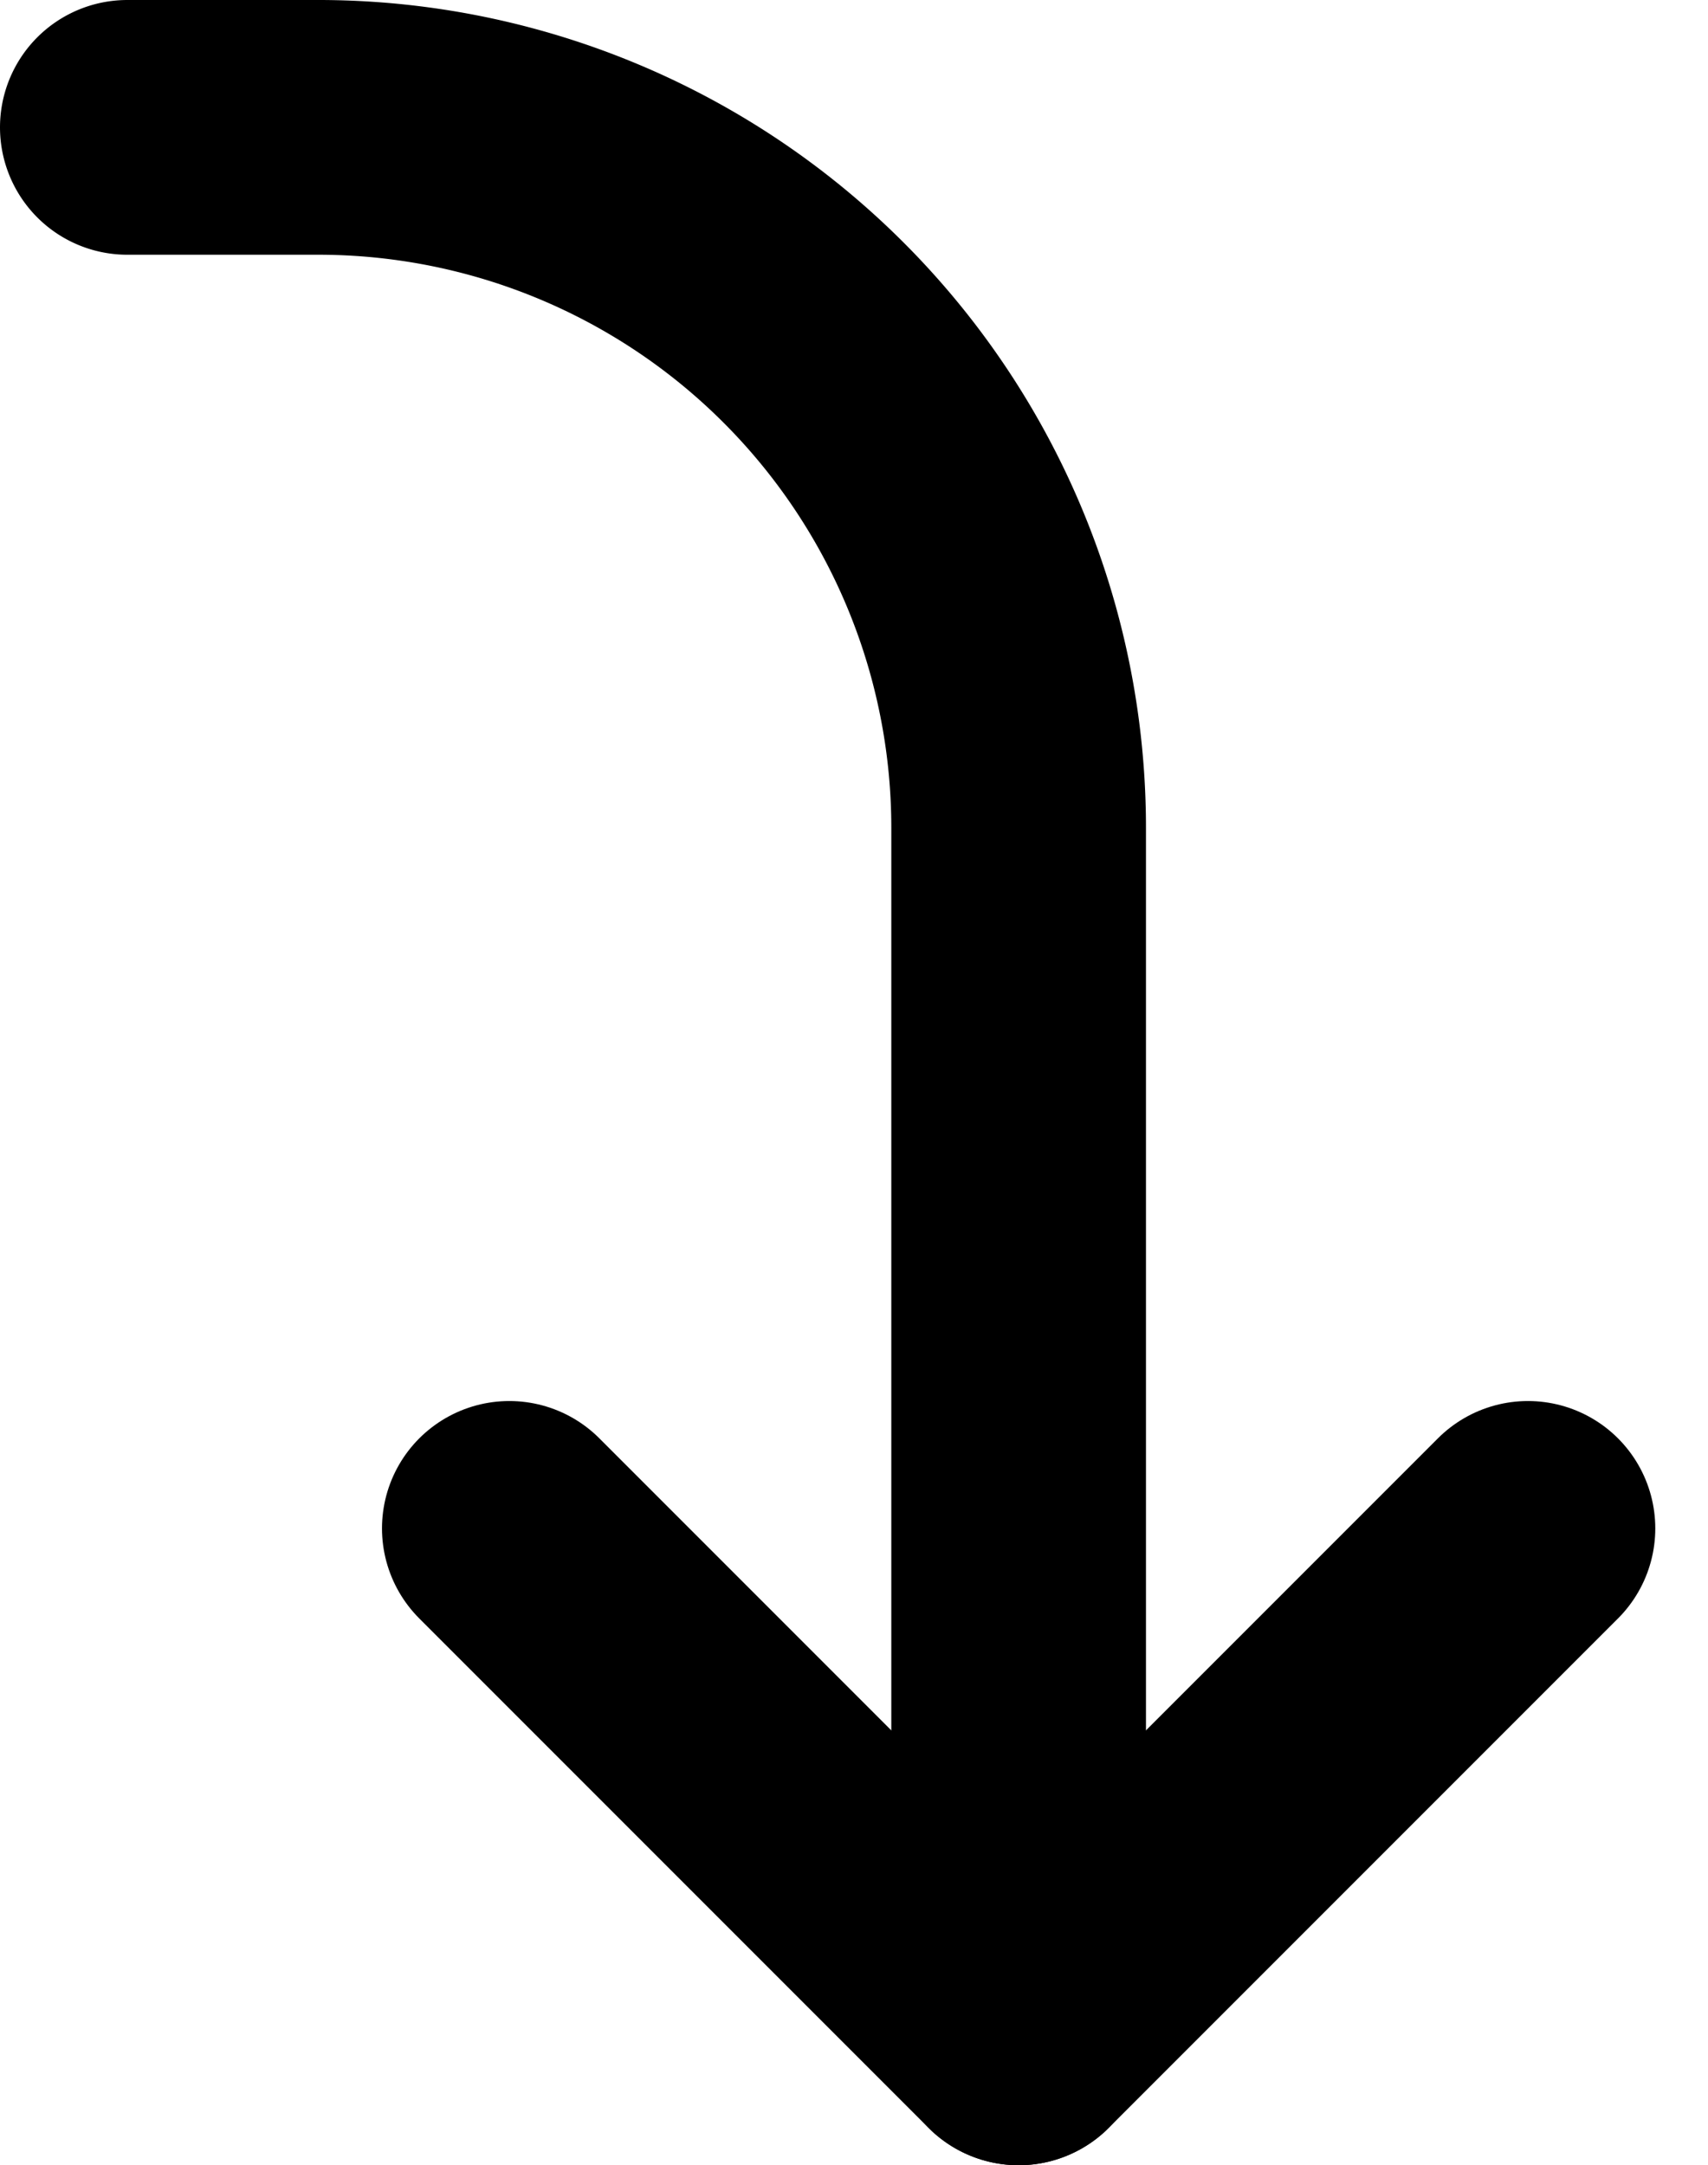
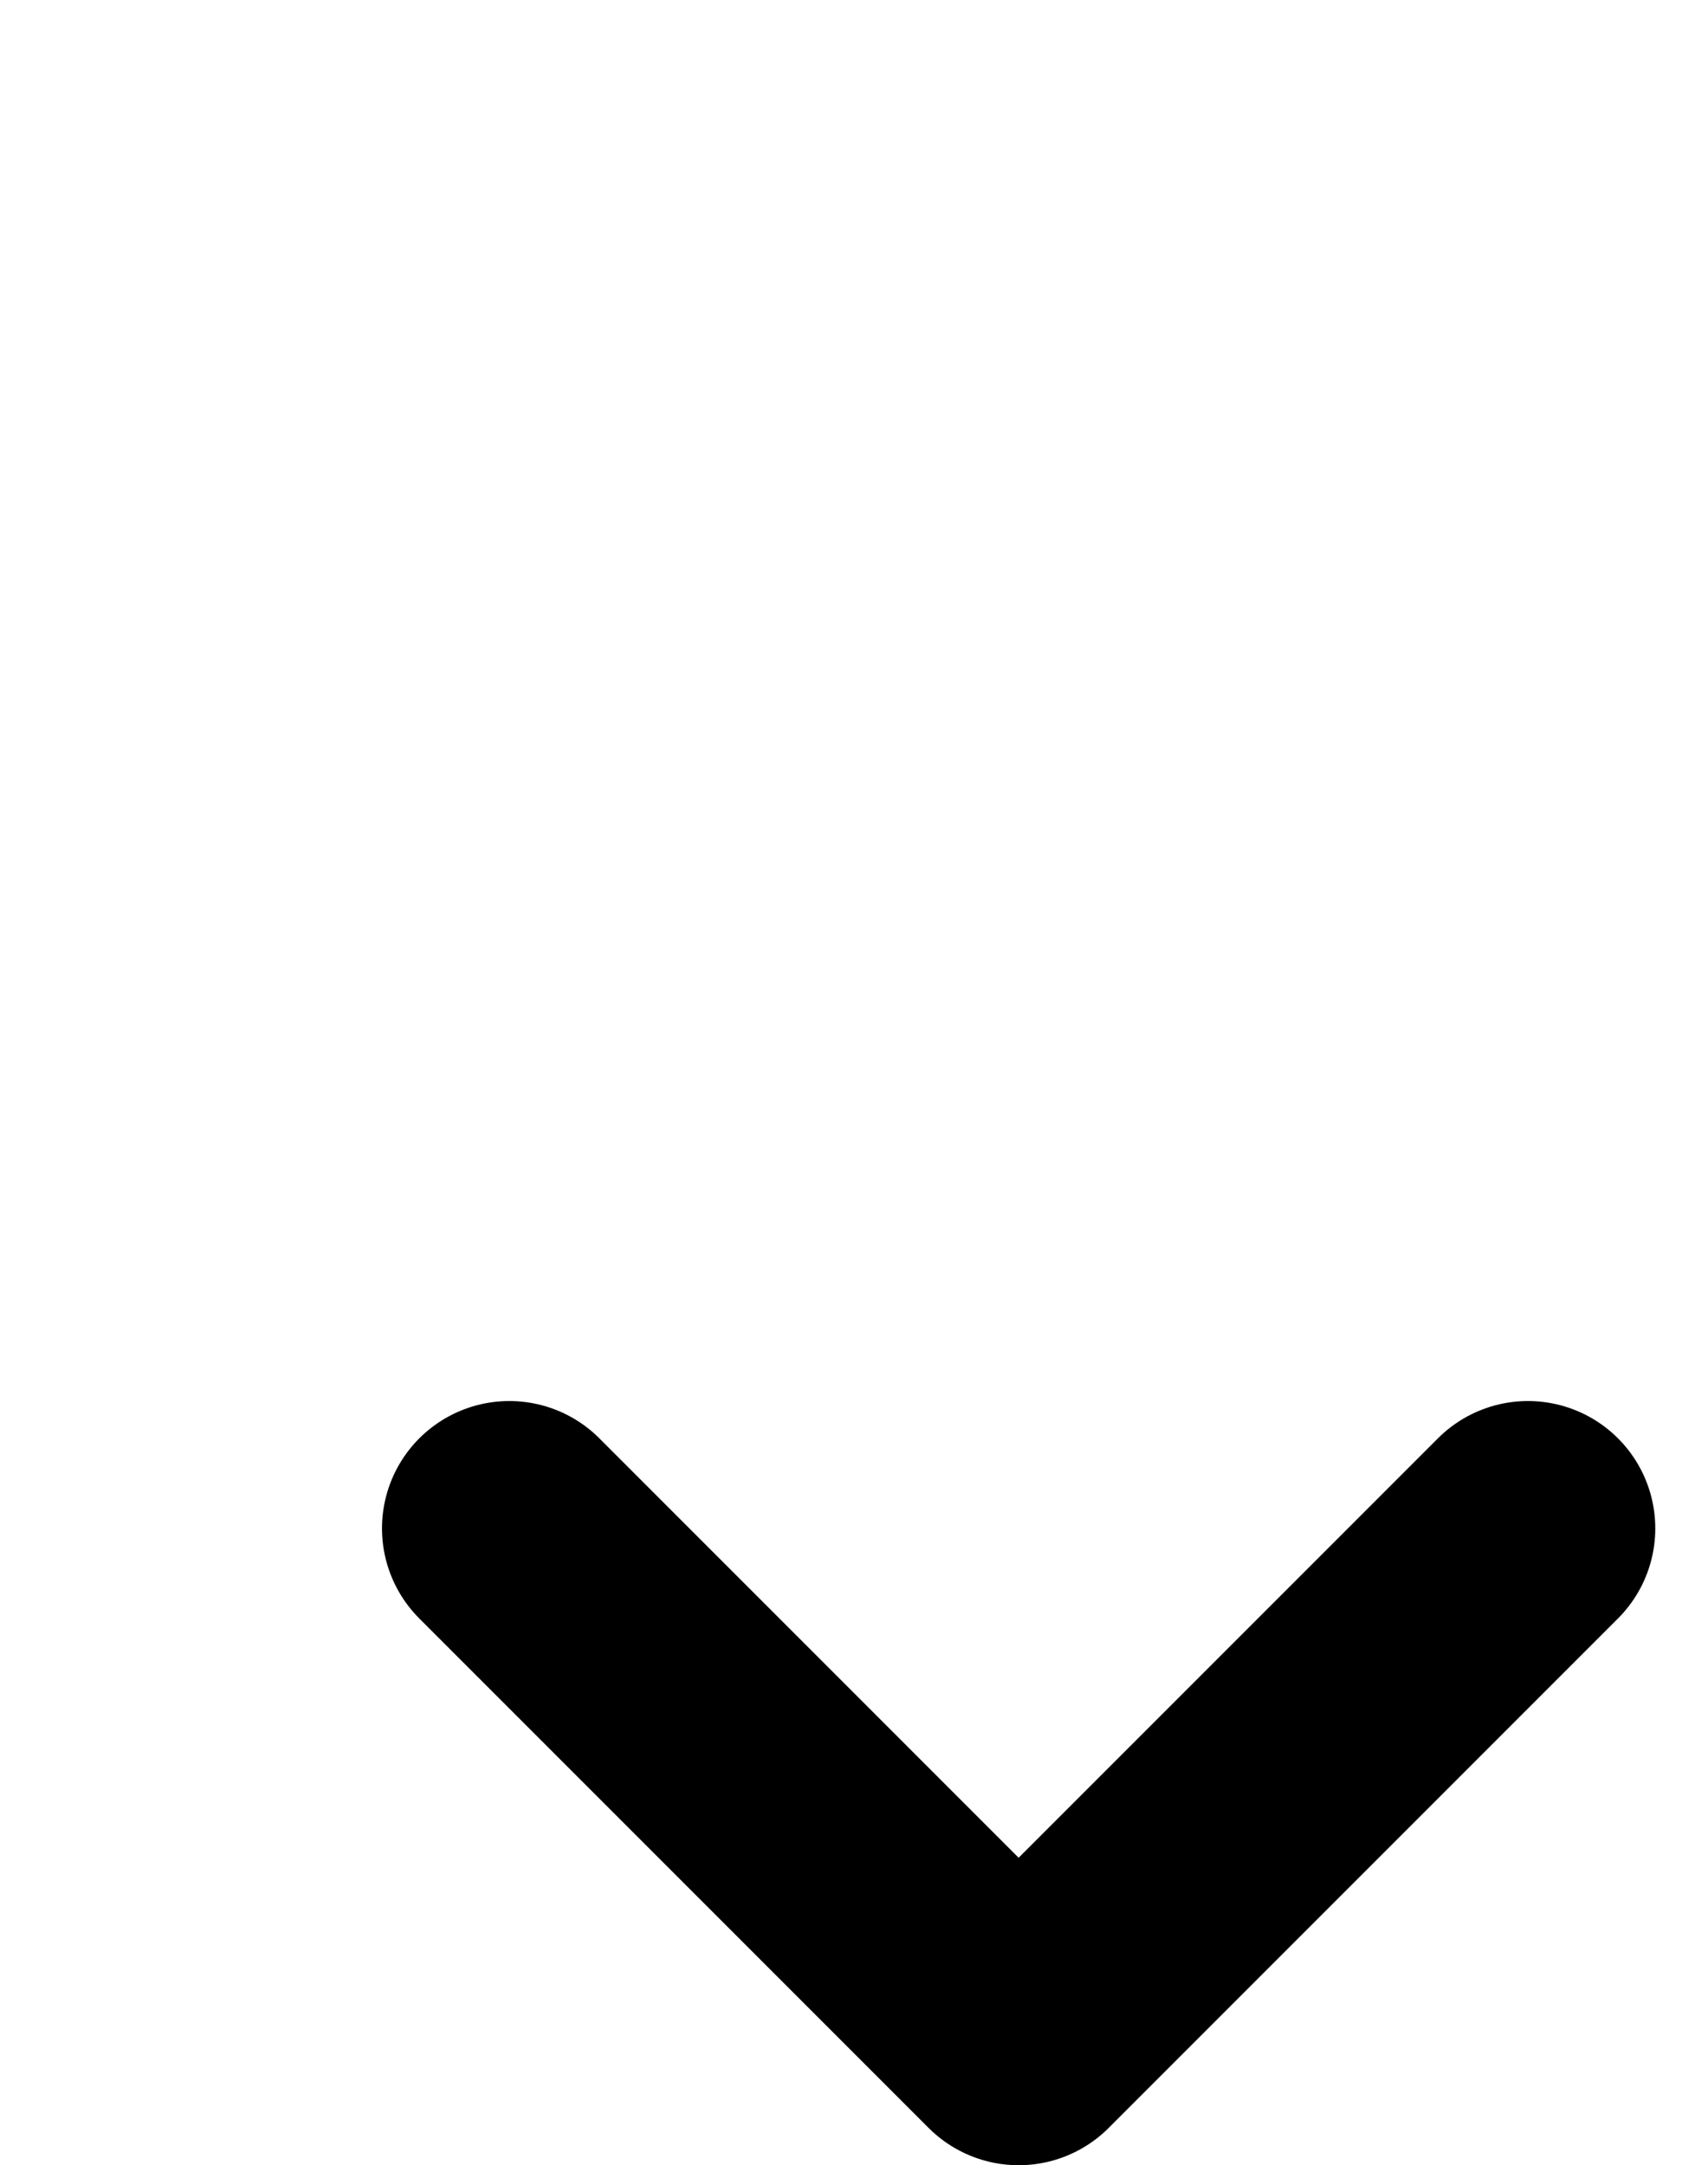
<svg xmlns="http://www.w3.org/2000/svg" width="13.414" height="17" viewBox="0 0 13.414 17">
  <g transform="translate(1 1)">
    <path d="M19.5.5l4,4-4,4" transform="translate(11.5 -8.5) rotate(90)" fill="none" stroke="#000" stroke-linecap="round" stroke-linejoin="round" stroke-miterlimit="10" stroke-width="2" />
-     <path d="M23.5,4.5H14A5.5,5.5,0,0,0,8.5,10v1.5" transform="translate(11.5 -8.5) rotate(90)" fill="none" stroke="#000" stroke-linecap="round" stroke-linejoin="round" stroke-miterlimit="10" stroke-width="2" />
  </g>
</svg>